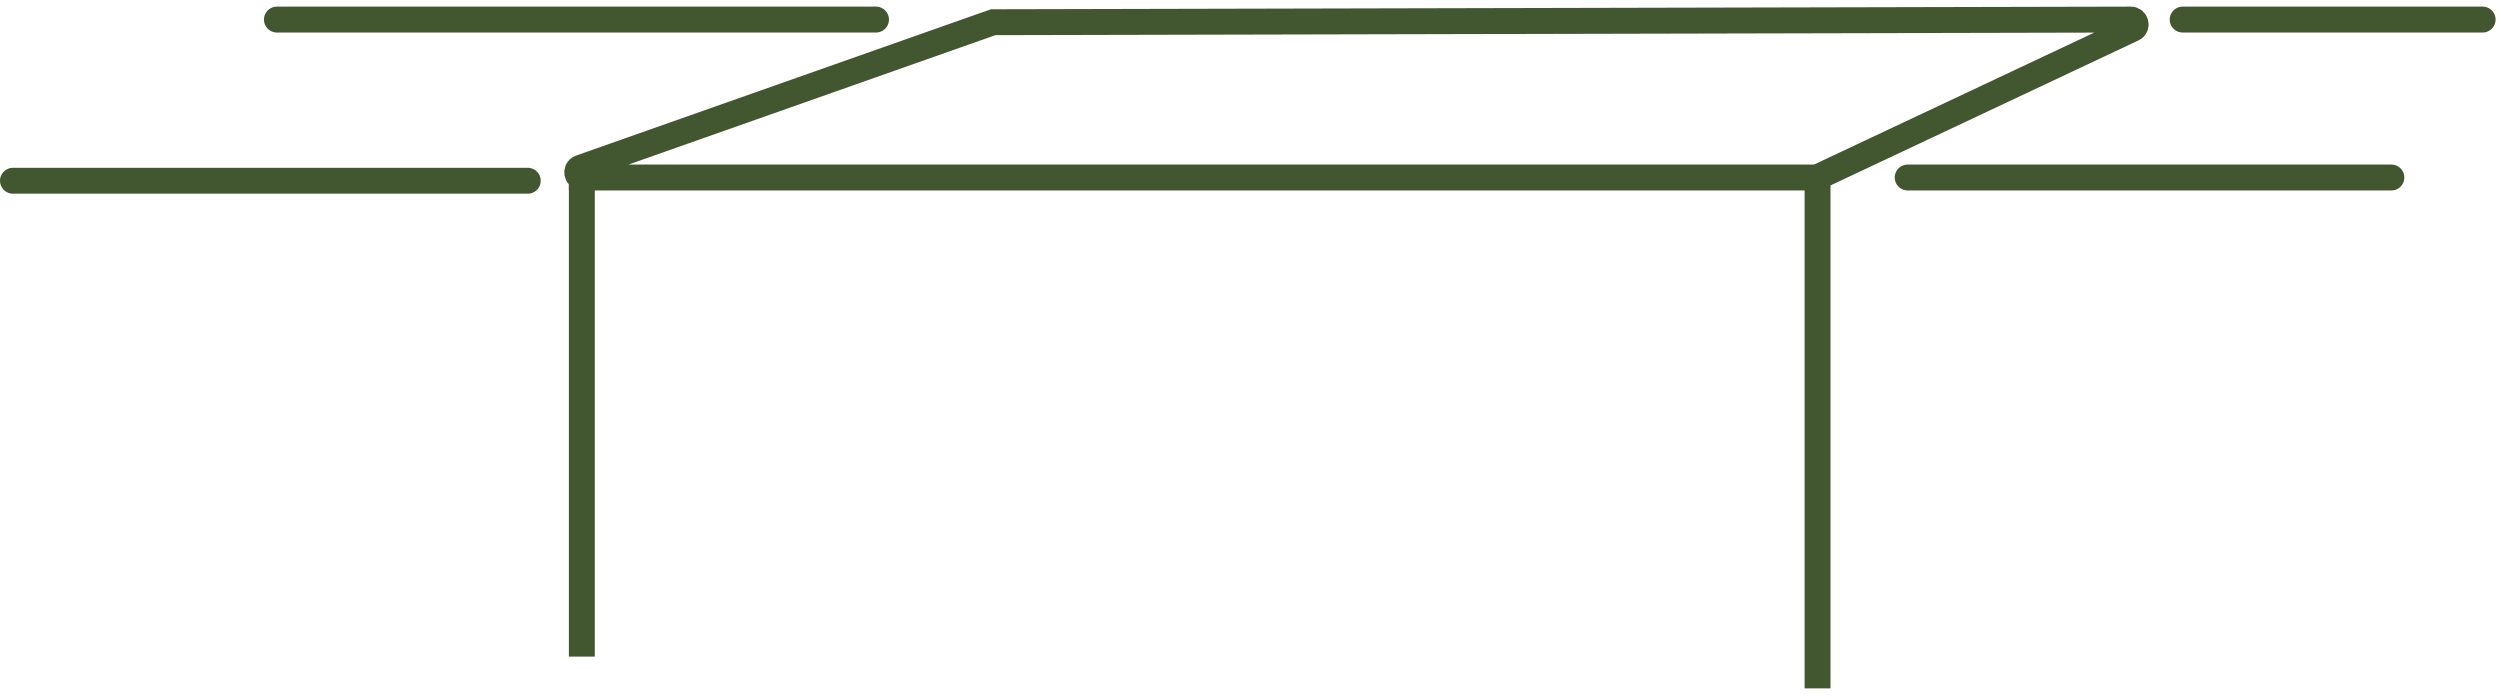
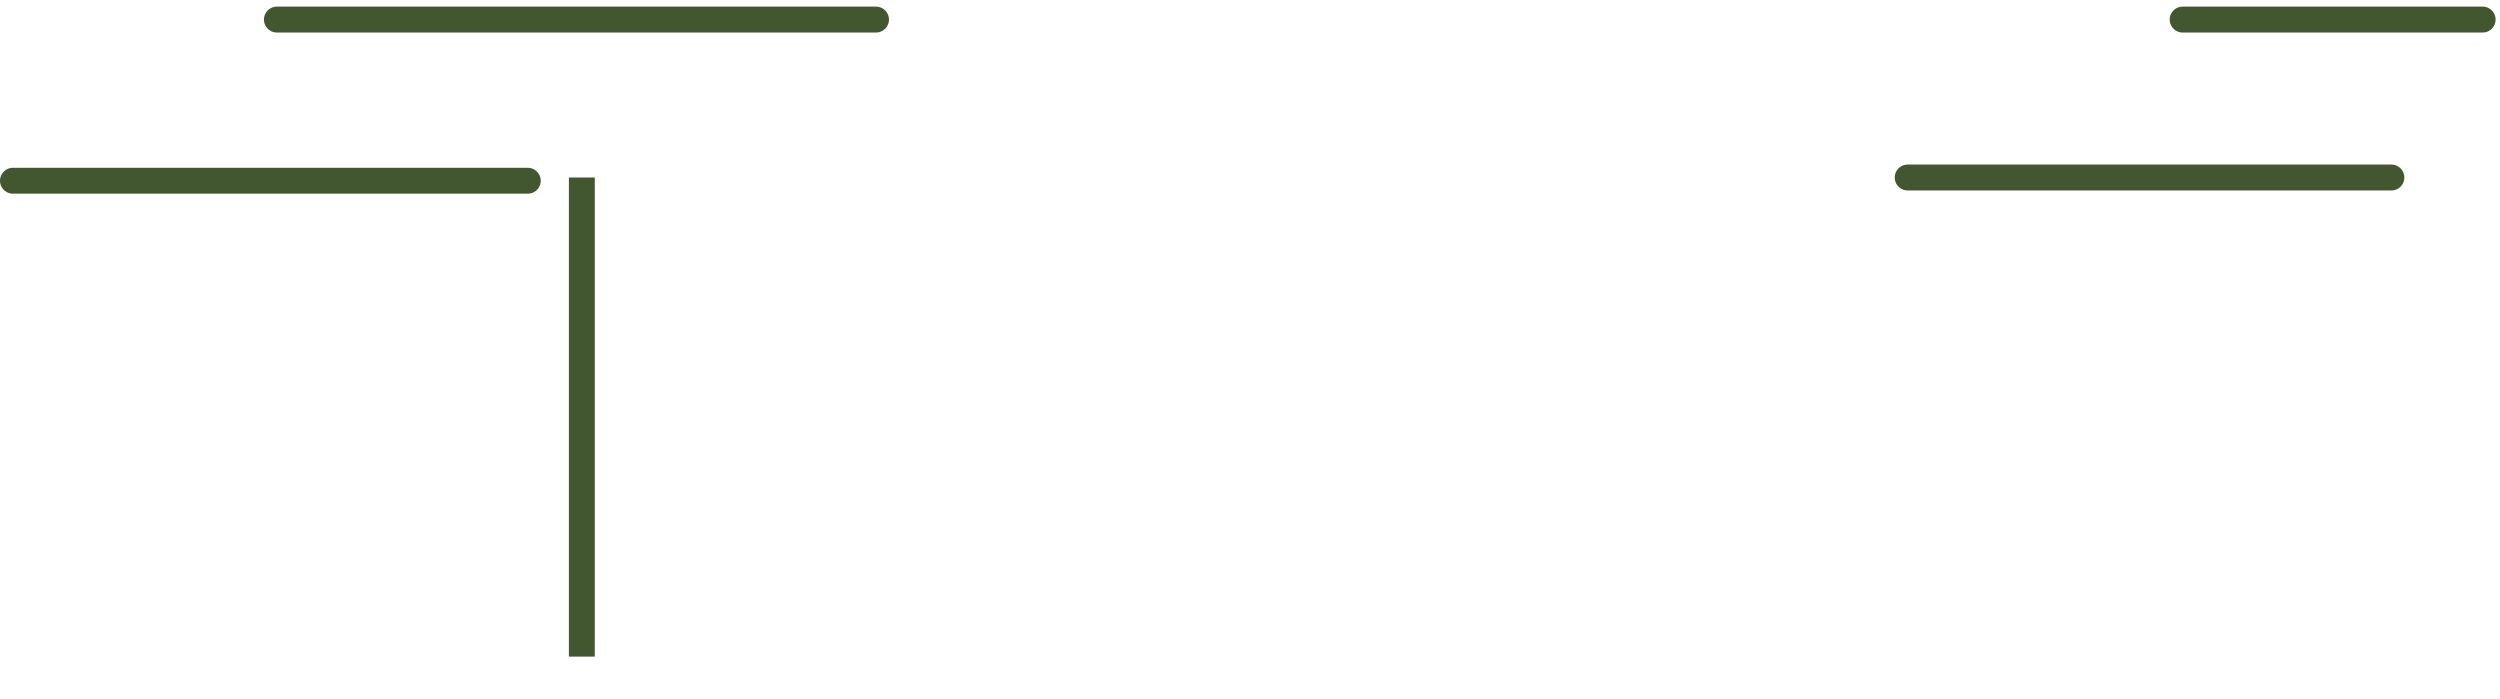
<svg xmlns="http://www.w3.org/2000/svg" width="193" height="54" viewBox="0 0 193 54" fill="none">
-   <path d="M44.917 13.704H140.158C140.158 13.704 140.27 13.704 140.315 13.681L164.663 2.215C165.022 2.056 164.888 1.511 164.506 1.511L76.784 1.715C76.784 1.715 76.694 1.715 76.671 1.715L44.805 12.954C44.423 13.091 44.513 13.681 44.917 13.681V13.704Z" stroke="#425730" stroke-width="2" stroke-miterlimit="10" />
  <path d="M40.743 13.953H1M184.614 13.704H147.272M168.501 1.511H191.66M21.377 1.511H67.628" stroke="#425730" stroke-width="2" stroke-miterlimit="10" stroke-linecap="round" />
-   <path d="M140.315 13.681V53.142M44.917 13.704V50.69" stroke="#425730" stroke-width="2" stroke-miterlimit="10" />
+   <path d="M140.315 13.681M44.917 13.704V50.69" stroke="#425730" stroke-width="2" stroke-miterlimit="10" />
</svg>